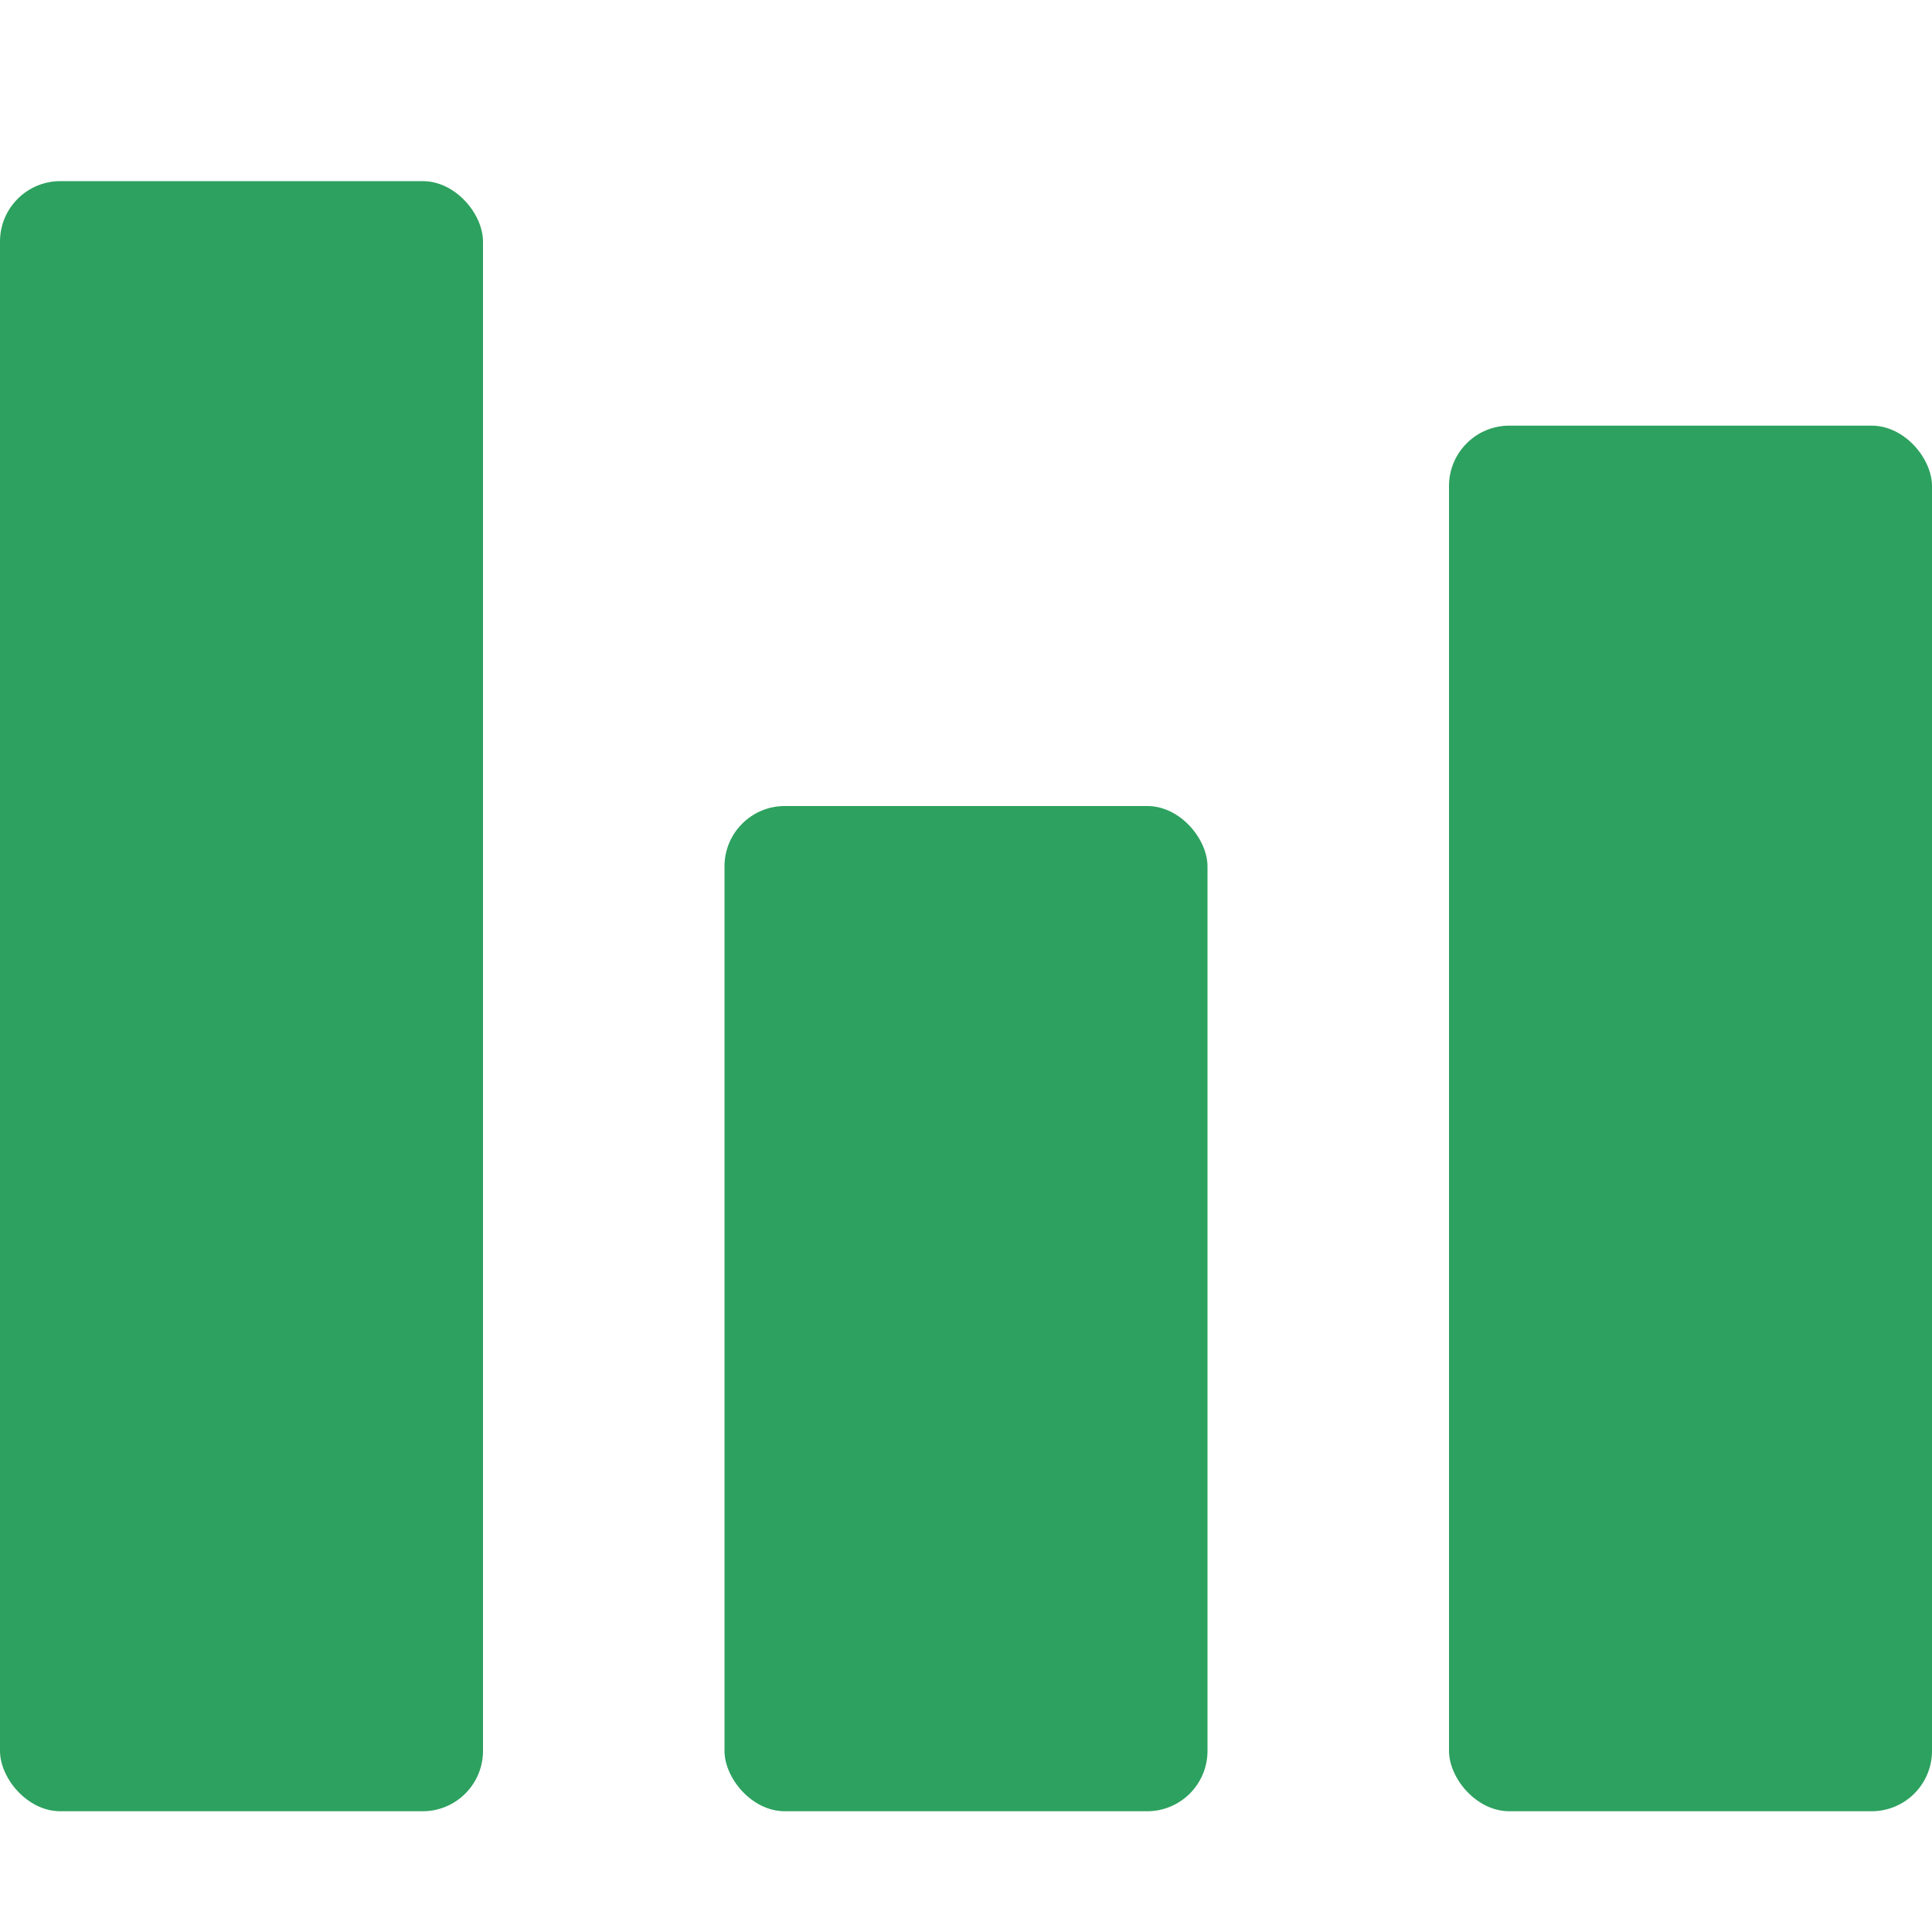
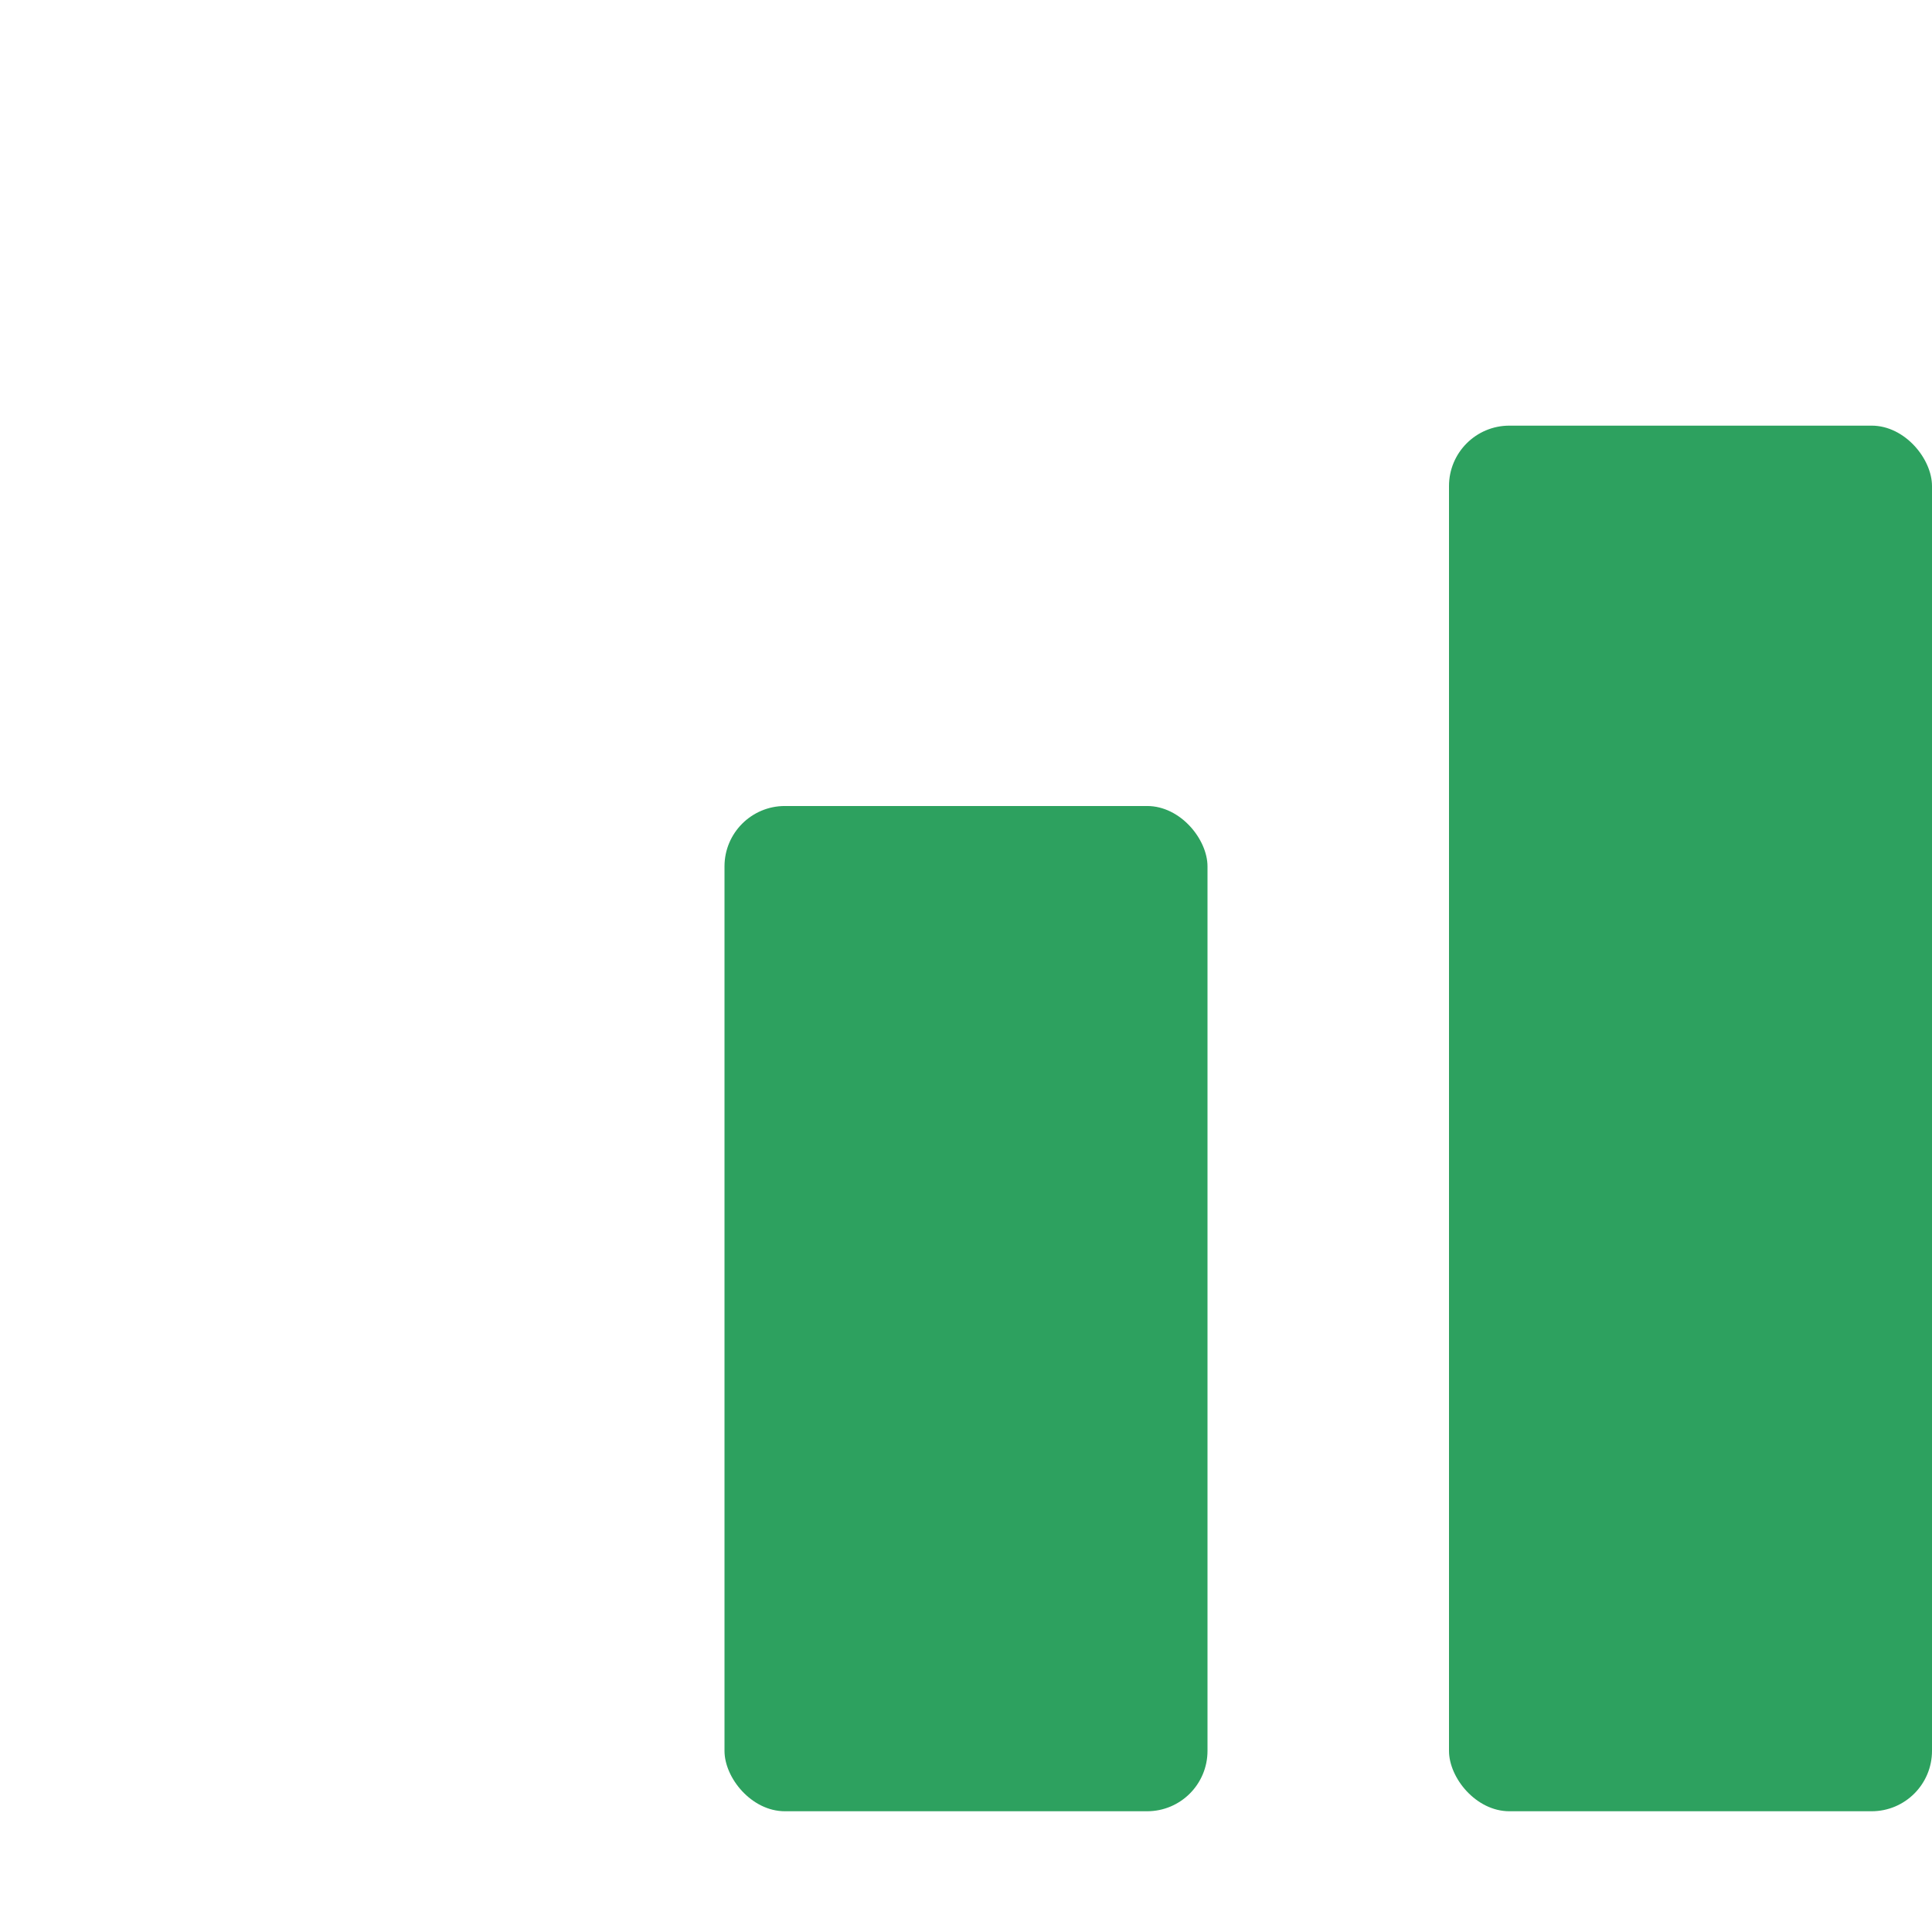
<svg xmlns="http://www.w3.org/2000/svg" width="32" height="32">
  <g class="logo-bars" transform="translate(0,0)" fill="rgb(45, 161, 95)">
-     <rect width="8" height="27" x="0" y="3" rx="1" />
    <rect width="8" height="16.65" x="12" y="13.35" rx="1" />
    <rect width="8" height="22.95" x="24" y="7.05" rx="1" />
  </g>
</svg>